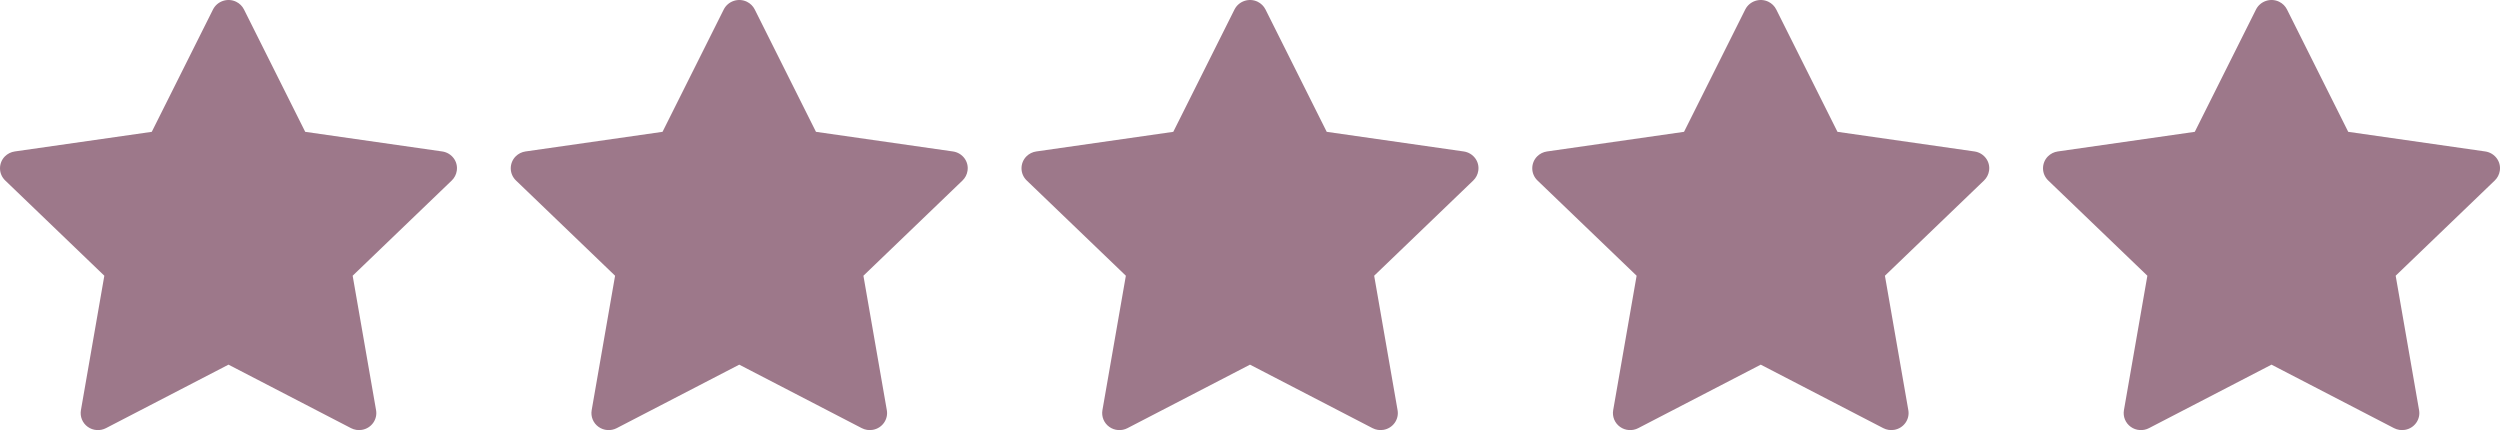
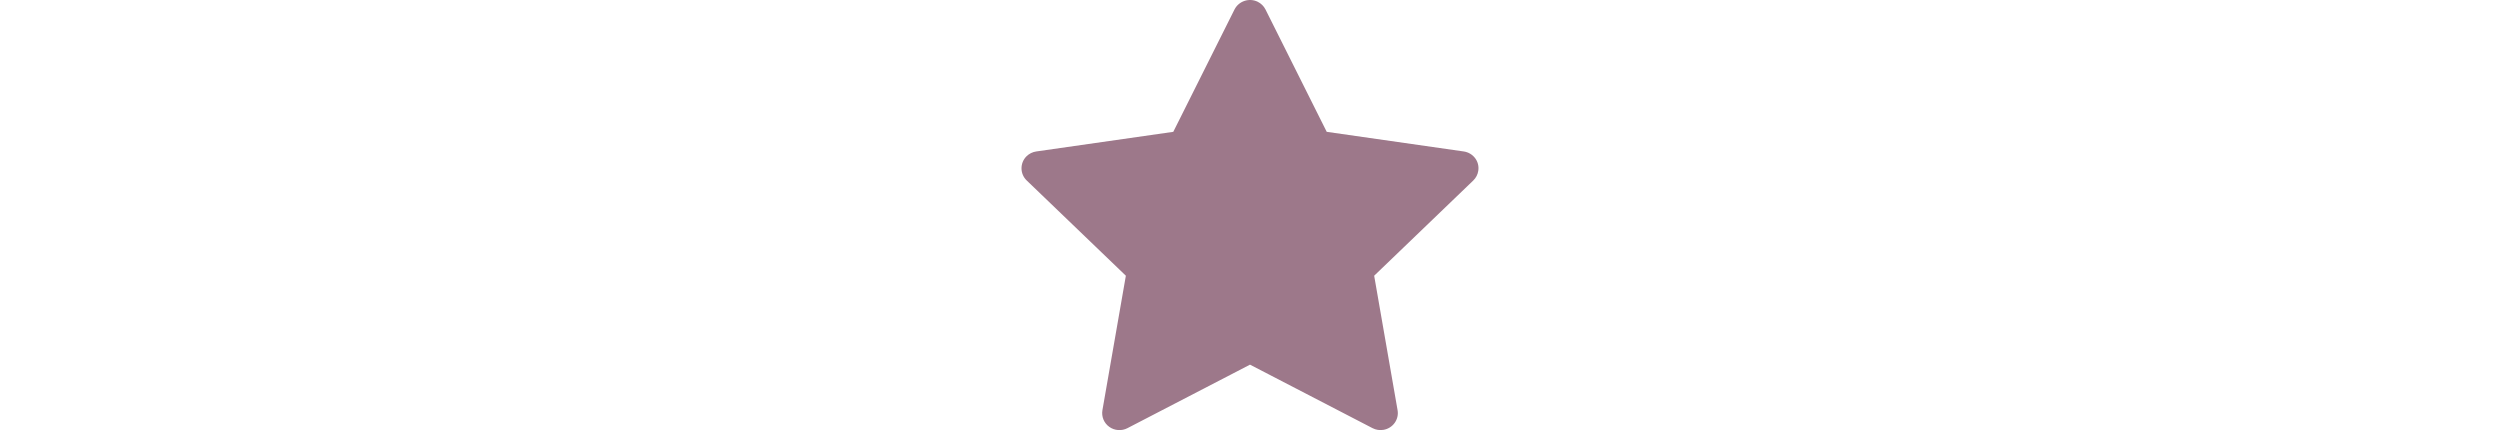
<svg xmlns="http://www.w3.org/2000/svg" width="93" height="16" viewBox="0 0 93 16" fill="none">
-   <path d="M16.451 5.634L11.354 4.904L9.076 0.352C9.014 0.228 8.912 0.127 8.785 0.065C8.468 -0.089 8.083 0.04 7.924 0.352L5.646 4.904L0.55 5.634C0.409 5.654 0.281 5.719 0.182 5.818C0.063 5.938 -0.002 6.101 5.64944e-05 6.269C0.002 6.437 0.072 6.597 0.194 6.714L3.881 10.257L3.01 15.26C2.99 15.377 3.003 15.496 3.048 15.606C3.093 15.715 3.168 15.81 3.265 15.879C3.362 15.949 3.477 15.99 3.597 15.998C3.716 16.007 3.836 15.982 3.942 15.927L8.5 13.565L13.058 15.927C13.183 15.992 13.327 16.014 13.466 15.99C13.815 15.931 14.05 15.604 13.99 15.26L13.119 10.257L16.806 6.714C16.906 6.617 16.972 6.491 16.992 6.352C17.047 6.006 16.802 5.685 16.451 5.634Z" fill="#9D788A" />
-   <path d="M35.45 5.634L30.354 4.904L28.076 0.352C28.014 0.228 27.912 0.127 27.785 0.065C27.468 -0.089 27.082 0.04 26.924 0.352L24.646 4.904L19.549 5.634C19.409 5.654 19.281 5.719 19.182 5.818C19.063 5.938 18.998 6.101 19 6.269C19.002 6.437 19.072 6.597 19.194 6.714L22.881 10.257L22.01 15.26C21.99 15.377 22.003 15.496 22.048 15.606C22.093 15.715 22.168 15.81 22.265 15.879C22.362 15.949 22.477 15.99 22.597 15.998C22.716 16.007 22.836 15.982 22.942 15.927L27.5 13.565L32.058 15.927C32.183 15.992 32.327 16.014 32.466 15.99C32.815 15.931 33.05 15.604 32.99 15.26L32.119 10.257L35.806 6.714C35.906 6.617 35.972 6.491 35.992 6.352C36.047 6.006 35.802 5.685 35.45 5.634Z" fill="#9D788A" />
  <path d="M54.45 5.634L49.354 4.904L47.076 0.352C47.014 0.228 46.911 0.127 46.785 0.065C46.468 -0.089 46.083 0.04 45.924 0.352L43.646 4.904L38.55 5.634C38.409 5.654 38.281 5.719 38.182 5.818C38.063 5.938 37.998 6.101 38 6.269C38.002 6.437 38.072 6.597 38.194 6.714L41.882 10.257L41.01 15.26C40.99 15.377 41.003 15.496 41.048 15.606C41.093 15.715 41.168 15.81 41.265 15.879C41.362 15.949 41.477 15.99 41.597 15.998C41.716 16.007 41.836 15.982 41.942 15.927L46.5 13.565L51.058 15.927C51.183 15.992 51.327 16.014 51.466 15.99C51.815 15.931 52.05 15.604 51.99 15.26L51.119 10.257L54.806 6.714C54.906 6.617 54.972 6.491 54.992 6.352C55.047 6.006 54.802 5.685 54.45 5.634Z" fill="#9D788A" />
-   <path d="M73.451 5.634L68.354 4.904L66.076 0.352C66.014 0.228 65.912 0.127 65.785 0.065C65.468 -0.089 65.082 0.04 64.924 0.352L62.646 4.904L57.55 5.634C57.409 5.654 57.281 5.719 57.182 5.818C57.063 5.938 56.998 6.101 57 6.269C57.002 6.437 57.072 6.597 57.194 6.714L60.882 10.257L60.01 15.26C59.99 15.377 60.003 15.496 60.048 15.606C60.093 15.715 60.168 15.81 60.265 15.879C60.362 15.949 60.477 15.99 60.597 15.998C60.716 16.007 60.836 15.982 60.942 15.927L65.5 13.565L70.058 15.927C70.183 15.992 70.327 16.014 70.466 15.99C70.815 15.931 71.05 15.604 70.99 15.26L70.119 10.257L73.806 6.714C73.906 6.617 73.972 6.491 73.993 6.352C74.047 6.006 73.802 5.685 73.451 5.634Z" fill="#9D788A" />
-   <path d="M92.451 5.634L87.354 4.904L85.076 0.352C85.014 0.228 84.912 0.127 84.785 0.065C84.468 -0.089 84.082 0.04 83.924 0.352L81.646 4.904L76.549 5.634C76.409 5.654 76.281 5.719 76.182 5.818C76.063 5.938 75.998 6.101 76 6.269C76.002 6.437 76.072 6.597 76.194 6.714L79.882 10.257L79.01 15.26C78.99 15.377 79.003 15.496 79.048 15.606C79.093 15.715 79.168 15.81 79.265 15.879C79.362 15.949 79.477 15.99 79.597 15.998C79.716 16.007 79.836 15.982 79.942 15.927L84.5 13.565L89.058 15.927C89.183 15.992 89.327 16.014 89.466 15.99C89.815 15.931 90.05 15.604 89.99 15.26L89.119 10.257L92.806 6.714C92.906 6.617 92.972 6.491 92.993 6.352C93.047 6.006 92.802 5.685 92.451 5.634Z" fill="#9D788A" />
</svg>